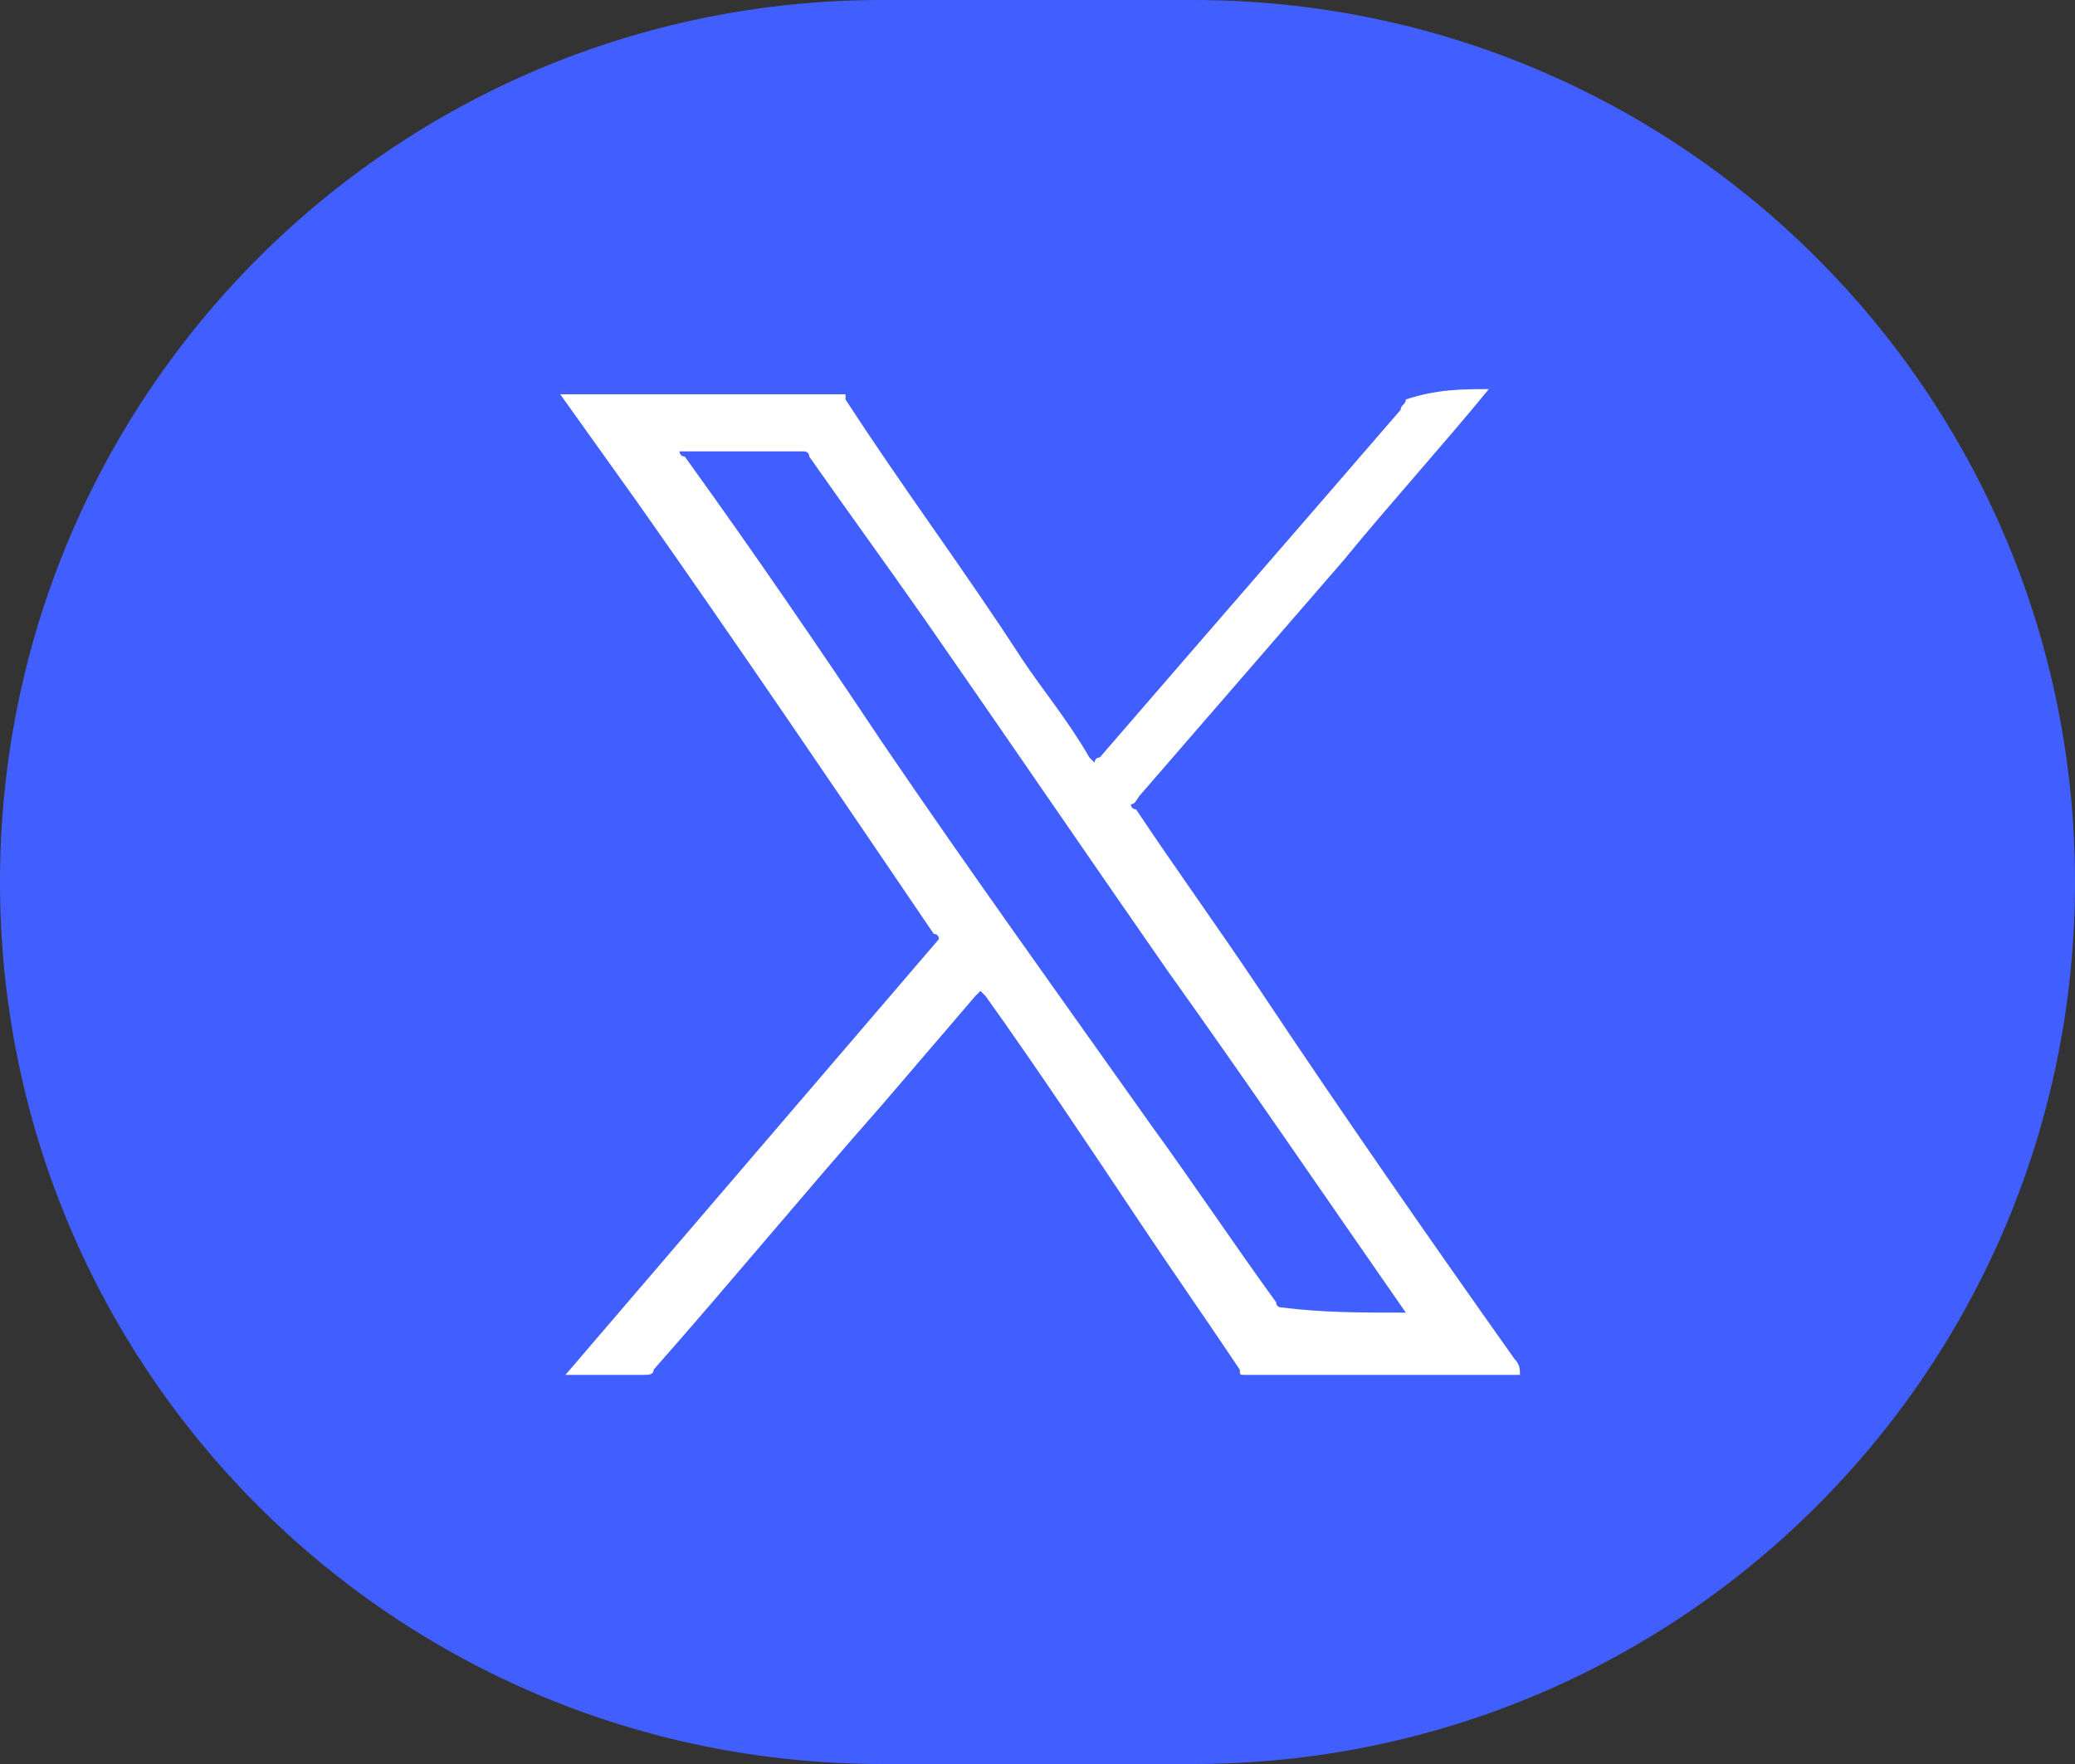
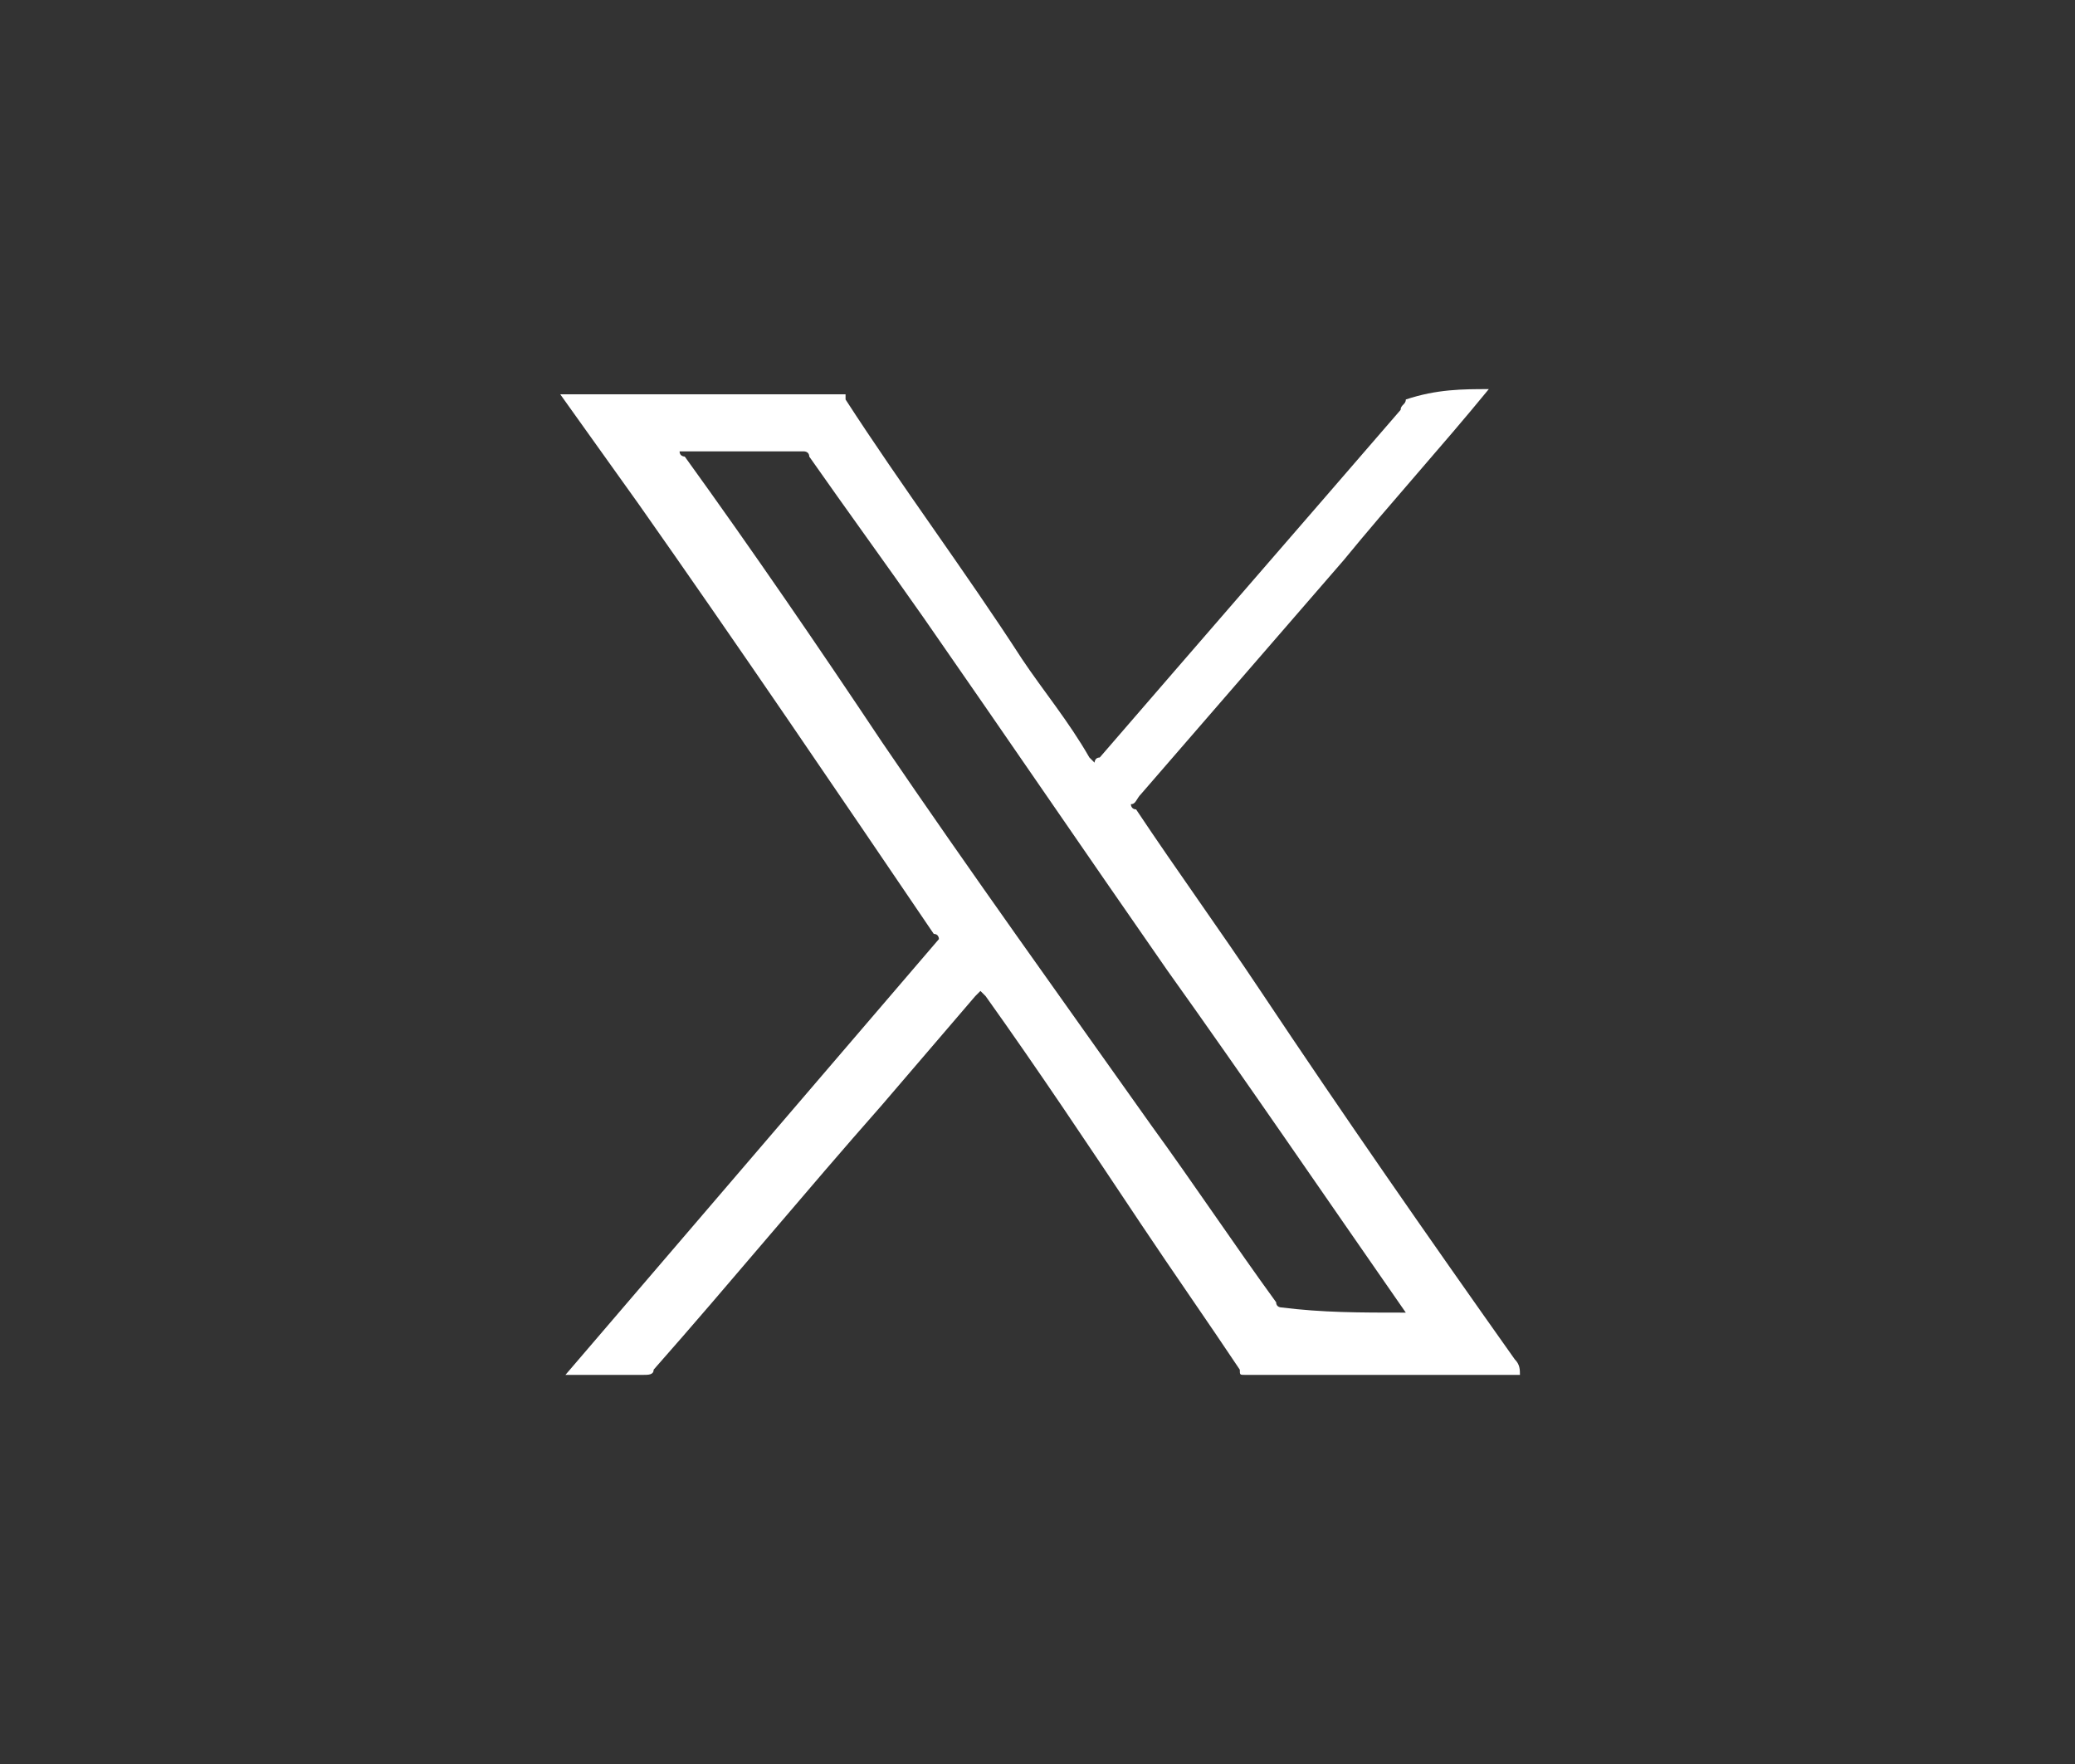
<svg xmlns="http://www.w3.org/2000/svg" width="40px" height="34px" viewBox="0 0 40 34" version="1.1">
  <rect x="0" y="0" width="40" height="34" fill="#333333" stroke="none" />
  <title>twte备份</title>
  <g id="页面-1" stroke="none" stroke-width="1" fill="none" fill-rule="evenodd">
    <g id="twte备份" fill-rule="nonzero">
      <g id="facebook" fill="#415FFF">
-         <path d="M17,0 L23,0 C32.4,0 40,7.6 40,17 L40,17 C40,26.4 32.4,34 23,34 L17,34 C7.6,34 0,26.4 0,17 L0,17 C0,7.6 7.6,0 17,0 Z" id="矩形" />
-       </g>
-       <path d="M28.7,7.5 C27.8,8.6 26.8,9.7 25.9,10.8 C24.6,12.3 23.3,13.8 22,15.3 C21.9,15.4 21.9,15.5 21.8,15.5 C21.8,15.5 21.8,15.6 21.9,15.6 C22.7,16.8 23.5,17.9 24.3,19.1 C25.9,21.5 27.5,23.8 29.2,26.2 C29.3,26.3 29.3,26.4 29.3,26.5 C29.3,26.5 29.2,26.5 29.2,26.5 C27.5,26.5 25.7,26.5 24,26.5 C23.9,26.5 23.9,26.5 23.9,26.4 C23.3,25.5 22.6,24.5 22,23.6 C21,22.1 20,20.6 19,19.2 C19,19.2 19,19.2 18.9,19.1 C18.9,19.1 18.9,19.1 18.8,19.2 C18.2,19.9 17.6,20.6 17,21.3 C15.5,23 14.1,24.7 12.6,26.4 C12.6,26.5 12.5,26.5 12.4,26.5 C11.9,26.5 11.5,26.5 11,26.5 C11,26.5 10.9,26.5 10.9,26.5 C10.9,26.5 10.9,26.5 10.9,26.5 C13.3,23.7 15.7,20.9 18.1,18.1 C18.1,18.1 18.1,18 18,18 C16.1,15.2 14.2,12.4 12.3,9.7 C11.8,9 11.3,8.3 10.8,7.6 C12.6,7.6 14.5,7.6 16.3,7.6 C16.3,7.6 16.3,7.7 16.3,7.7 C17.4,9.4 18.6,11 19.7,12.7 C20.1,13.3 20.6,13.9 21,14.6 C21,14.6 21,14.6 21.1,14.7 C21.1,14.7 21.1,14.6 21.2,14.6 C23.1,12.4 25.1,10.1 27,7.9 C27,7.8 27.1,7.8 27.1,7.7 C27.7,7.5 28.2,7.5 28.7,7.5 Z M27.1,25.3 C27.1,25.3 27.1,25.2 27.1,25.3 C25.5,23 24,20.8 22.5,18.7 C20.9,16.4 19.4,14.2 17.8,11.9 C17.1,10.9 16.3,9.8 15.6,8.8 C15.6,8.7 15.5,8.7 15.5,8.7 C14.7,8.7 13.9,8.7 13.2,8.7 C13.2,8.7 13.1,8.7 13.1,8.7 C13.1,8.8 13.2,8.8 13.2,8.8 C14.5,10.6 15.8,12.5 17,14.3 C18.7,16.8 20.5,19.3 22.2,21.7 C23,22.8 23.8,24 24.6,25.1 C24.6,25.2 24.7,25.2 24.7,25.2 C25.5,25.3 26.2,25.3 27.1,25.3 C27.1,25.3 27.1,25.3 27.1,25.3 Z" id="形状" fill="#FFFFFF" />
+         </g>
+       <path d="M28.7,7.5 C27.8,8.6 26.8,9.7 25.9,10.8 C24.6,12.3 23.3,13.8 22,15.3 C21.9,15.4 21.9,15.5 21.8,15.5 C21.8,15.5 21.8,15.6 21.9,15.6 C22.7,16.8 23.5,17.9 24.3,19.1 C25.9,21.5 27.5,23.8 29.2,26.2 C29.3,26.3 29.3,26.4 29.3,26.5 C29.3,26.5 29.2,26.5 29.2,26.5 C27.5,26.5 25.7,26.5 24,26.5 C23.9,26.5 23.9,26.5 23.9,26.4 C23.3,25.5 22.6,24.5 22,23.6 C21,22.1 20,20.6 19,19.2 C19,19.2 19,19.2 18.9,19.1 C18.9,19.1 18.9,19.1 18.8,19.2 C18.2,19.9 17.6,20.6 17,21.3 C15.5,23 14.1,24.7 12.6,26.4 C12.6,26.5 12.5,26.5 12.4,26.5 C11.9,26.5 11.5,26.5 11,26.5 C11,26.5 10.9,26.5 10.9,26.5 C10.9,26.5 10.9,26.5 10.9,26.5 C13.3,23.7 15.7,20.9 18.1,18.1 C18.1,18.1 18.1,18 18,18 C16.1,15.2 14.2,12.4 12.3,9.7 C11.8,9 11.3,8.3 10.8,7.6 C12.6,7.6 14.5,7.6 16.3,7.6 C16.3,7.6 16.3,7.7 16.3,7.7 C17.4,9.4 18.6,11 19.7,12.7 C20.1,13.3 20.6,13.9 21,14.6 C21,14.6 21,14.6 21.1,14.7 C21.1,14.7 21.1,14.6 21.2,14.6 C23.1,12.4 25.1,10.1 27,7.9 C27,7.8 27.1,7.8 27.1,7.7 C27.7,7.5 28.2,7.5 28.7,7.5 M27.1,25.3 C27.1,25.3 27.1,25.2 27.1,25.3 C25.5,23 24,20.8 22.5,18.7 C20.9,16.4 19.4,14.2 17.8,11.9 C17.1,10.9 16.3,9.8 15.6,8.8 C15.6,8.7 15.5,8.7 15.5,8.7 C14.7,8.7 13.9,8.7 13.2,8.7 C13.2,8.7 13.1,8.7 13.1,8.7 C13.1,8.8 13.2,8.8 13.2,8.8 C14.5,10.6 15.8,12.5 17,14.3 C18.7,16.8 20.5,19.3 22.2,21.7 C23,22.8 23.8,24 24.6,25.1 C24.6,25.2 24.7,25.2 24.7,25.2 C25.5,25.3 26.2,25.3 27.1,25.3 C27.1,25.3 27.1,25.3 27.1,25.3 Z" id="形状" fill="#FFFFFF" />
    </g>
  </g>
</svg>